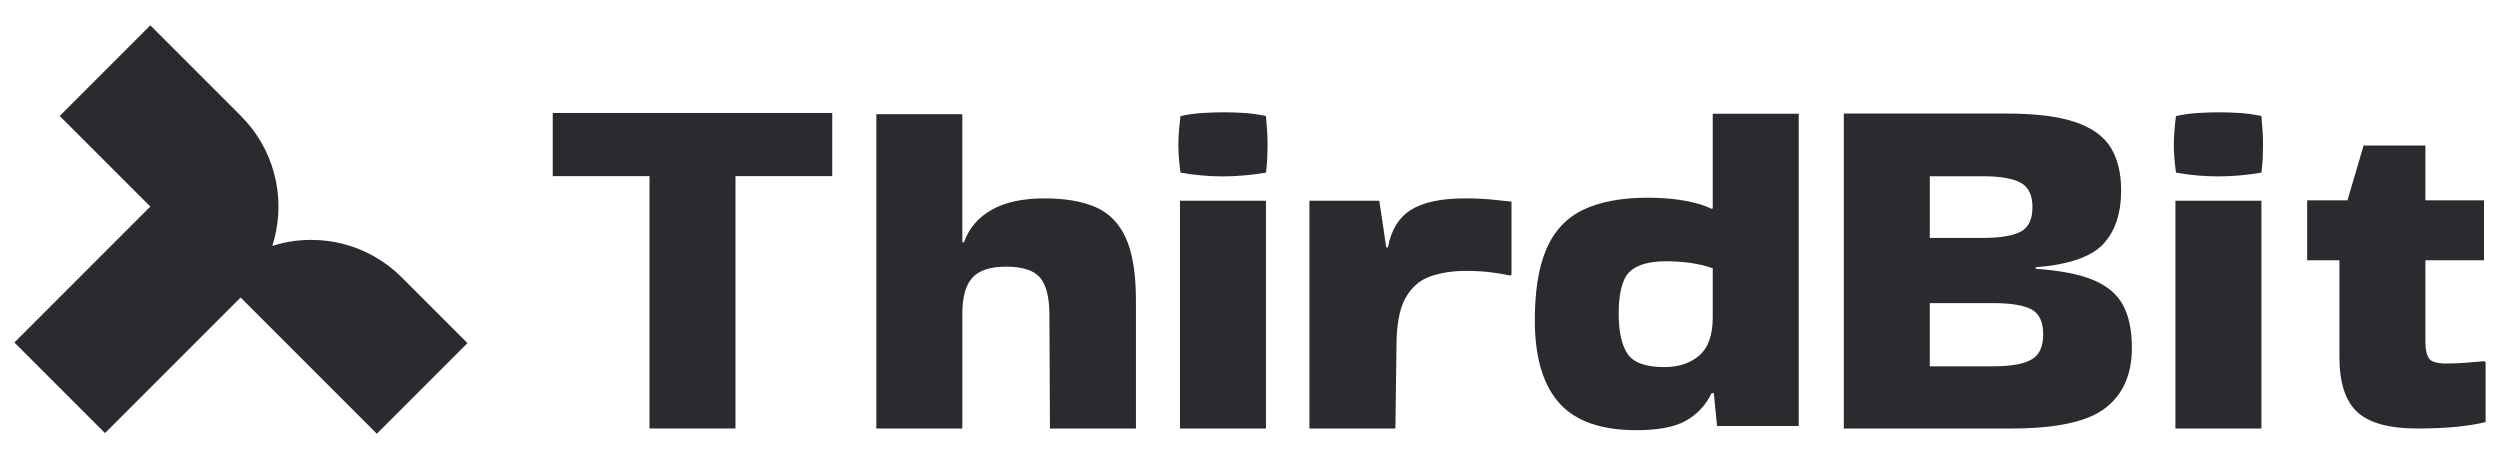
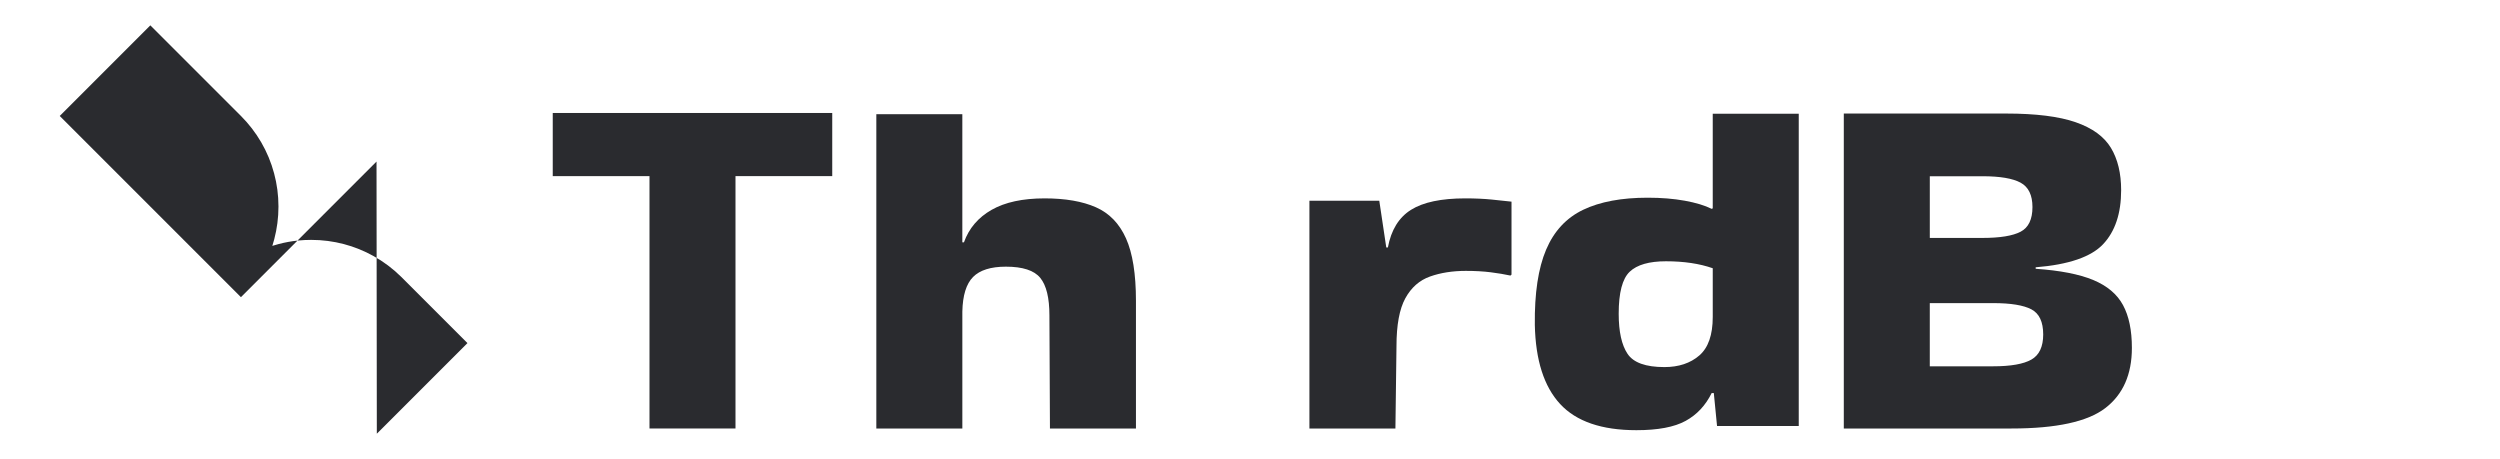
<svg xmlns="http://www.w3.org/2000/svg" version="1.1" id="Layer_1" x="0px" y="0px" viewBox="0 0 1920 352.56" style="enable-background:new 0 0 1920 352.56;" xml:space="preserve">
  <style type="text/css">
	.st0{fill:#FFFFFF;}
	.st1{fill:#2A2B2F;}
</style>
  <g>
    <g>
      <g>
        <path class="st1" d="M498.81,329.09V135.27h-74.3V86.77h214.65v48.49h-74.3v193.82H498.81z" />
        <path class="st1" d="M739.07,329.09h-66.05V87.69h66.05v98.42h1.24c3.85-10.78,10.94-19.09,21.26-24.96     c10.32-5.87,23.87-8.8,40.66-8.8c15.96,0,29.1,2.28,39.42,6.83c10.32,4.55,18.02,12.52,23.12,23.89     c5.09,11.38,7.64,27.36,7.64,47.95v98.07h-66.05l-0.41-86.93c0-13.41-2.34-22.99-7.02-28.74c-4.68-5.75-13.49-8.62-26.42-8.62     c-11.56,0-19.96,2.64-25.18,7.9c-5.23,5.27-7.98,14.13-8.25,26.58V329.09z" />
-         <path class="st1" d="M972.26,89.13c0.82,8.62,1.24,15.8,1.24,21.55c0,3.36-0.07,6.77-0.21,10.24c-0.14,3.47-0.48,7.36-1.03,11.67     c-5.78,0.96-11.42,1.68-16.92,2.16c-5.51,0.48-11.01,0.72-16.51,0.72c-5.23,0-10.53-0.24-15.89-0.72     c-5.37-0.48-10.8-1.2-16.3-2.16c-0.56-4.07-0.97-7.84-1.24-11.31c-0.28-3.47-0.41-6.88-0.41-10.24c0-3.11,0.14-6.47,0.41-10.06     c0.27-3.59,0.68-7.54,1.24-11.85c5.5-1.2,11.07-1.98,16.72-2.34c5.64-0.36,11.21-0.54,16.72-0.54c5.22,0,10.53,0.18,15.89,0.54     C961.32,87.16,966.75,87.94,972.26,89.13z M972.26,329.09h-66.05V154.15h66.05V329.09z" />
        <path class="st1" d="M1071.68,329.09h-66.05V154.15h53.66l5.37,35.92h1.24c2.48-13.41,8.39-23.04,17.75-28.92     c9.35-5.87,23.25-8.8,41.69-8.8c7.43,0,14.17,0.3,20.23,0.9c6.05,0.6,11.15,1.14,15.27,1.62v56.04l-0.83,0.72     c-4.41-0.95-9.43-1.8-15.07-2.51c-5.64-0.72-12.04-1.08-19.19-1.08c-10.18,0-19.34,1.44-27.45,4.31     c-8.12,2.87-14.45,8.44-18.99,16.7c-4.54,8.26-6.81,20.54-6.81,36.82L1071.68,329.09z" />
        <path class="st1" d="M1318.69,327.18l-2.48-25.31h-1.65c-4.68,9.51-11.35,16.63-20.02,21.38c-8.67,4.76-21.26,7.13-37.77,7.13     c-26.69,0-46.23-6.71-58.62-20.14c-12.38-13.42-18.85-33.68-19.4-60.76c-0.28-24.23,2.61-43.48,8.67-57.73     c6.05-14.25,15.55-24.47,28.48-30.65c12.93-6.18,29.44-9.27,49.54-9.27c10.45,0,19.95,0.77,28.48,2.32     c8.53,1.55,15.41,3.63,20.64,6.24l0.83-0.36v-72.7h66.05v239.85H1318.69z M1278.24,281.92c11,0,19.95-2.97,26.83-8.91     c6.88-5.94,10.32-15.8,10.32-29.58v-37.42c-10.18-3.57-22.16-5.35-35.91-5.35c-12.94,0-22.23,2.67-27.86,8.02     c-5.64,5.35-8.46,16.1-8.46,32.25c0,13.78,2.27,24.06,6.81,30.83C1254.5,278.53,1263.93,281.92,1278.24,281.92z" />
        <path class="st1" d="M1637.29,267.18c0,20.38-6.81,35.79-20.43,46.24c-13.62,10.45-37.63,15.67-72.03,15.67h-128.79V87.2h16.1     h108.56c22.84,0,40.66,2.23,53.46,6.69c12.8,4.46,21.81,11.02,27.04,19.68c5.22,8.66,7.84,19.49,7.84,32.48     c0,17.84-4.61,31.66-13.83,41.46c-9.22,9.81-26.49,15.73-51.81,17.77v1.15c18.71,1.28,33.44,4.14,44.17,8.6     c10.73,4.46,18.37,10.89,22.91,19.3C1635.02,242.73,1637.29,253.68,1637.29,267.18z M1522.54,135.35h-40.45v47.38h40.45     c13.48,0,23.25-1.59,29.31-4.78c6.05-3.18,9.08-9.49,9.08-18.92c0-9.17-3.03-15.41-9.08-18.72     C1545.79,137.01,1536.01,135.35,1522.54,135.35z M1530.79,232.79h-48.71v48.53h48.71c13.48,0,23.25-1.72,29.31-5.16     c6.05-3.44,9.08-9.87,9.08-19.3c0-9.68-3.03-16.11-9.08-19.3C1554.04,234.39,1544.27,232.79,1530.79,232.79z" />
-         <path class="st1" d="M1736.77,89.13c0.82,8.62,1.24,15.8,1.24,21.55c0,3.36-0.07,6.77-0.21,10.24     c-0.14,3.47-0.48,7.36-1.03,11.67c-5.78,0.96-11.42,1.68-16.92,2.16c-5.51,0.48-11.01,0.72-16.51,0.72     c-5.23,0-10.53-0.24-15.89-0.72c-5.37-0.48-10.8-1.2-16.3-2.16c-0.56-4.07-0.97-7.84-1.24-11.31c-0.28-3.47-0.41-6.88-0.41-10.24     c0-3.11,0.14-6.47,0.41-10.06c0.27-3.59,0.68-7.54,1.24-11.85c5.5-1.2,11.07-1.98,16.72-2.34c5.64-0.36,11.21-0.54,16.72-0.54     c5.22,0,10.53,0.18,15.89,0.54C1725.83,87.16,1731.26,87.94,1736.77,89.13z M1736.77,329.09h-66.05V154.15h66.05V329.09z" />
-         <path class="st1" d="M1796.67,274.22v-74.33h-24.77v-46.01h30.96l12.38-42.12h47.47v42.12h44.99v46.01h-44.99v61.94     c0,6.61,0.96,11.15,2.89,13.63c1.92,2.48,6.32,3.72,13.21,3.72c4.4,0,9.08-0.18,14.03-0.53c4.95-0.35,9.91-0.76,14.86-1.24     l1.24,0.71v46.01c-13.21,3.31-30.69,4.96-52.42,4.96c-21.74,0-37.15-4.25-46.23-12.74     C1801.21,307.85,1796.67,293.81,1796.67,274.22z" />
      </g>
    </g>
-     <path class="st1" d="M359,263.5l-50.99-50.99c-6.31-6.23-13.47-11.6-21.28-15.94c-14.15-7.86-30.43-12.34-47.76-12.34h-0.01   c-3.36,0-6.69,0.16-9.96,0.49c-5.13,0.52-10.13,1.43-15,2.71c-1.58,0.41-3.16,0.86-4.71,1.36c-0.06,0.02-0.11,0.04-0.17,0.06   c0.06-0.18,0.12-0.35,0.18-0.53c0.49-1.55,0.94-3.12,1.36-4.71c2.08-7.97,3.2-16.35,3.2-24.98c0-8.8-1.16-17.34-3.35-25.47   c-4.5-16.94-13.44-32.06-25.47-44.1h-0.01v-0.01l-69.58-69.58l-69.58,69.6l69.58,69.58L11.06,263.04l69.58,69.58l104.14-104.15   L289.4,333.09L359,263.5z" />
+     <path class="st1" d="M359,263.5l-50.99-50.99c-6.31-6.23-13.47-11.6-21.28-15.94c-14.15-7.86-30.43-12.34-47.76-12.34h-0.01   c-3.36,0-6.69,0.16-9.96,0.49c-5.13,0.52-10.13,1.43-15,2.71c-1.58,0.41-3.16,0.86-4.71,1.36c-0.06,0.02-0.11,0.04-0.17,0.06   c0.06-0.18,0.12-0.35,0.18-0.53c0.49-1.55,0.94-3.12,1.36-4.71c2.08-7.97,3.2-16.35,3.2-24.98c0-8.8-1.16-17.34-3.35-25.47   c-4.5-16.94-13.44-32.06-25.47-44.1h-0.01v-0.01l-69.58-69.58l-69.58,69.6l69.58,69.58l69.58,69.58l104.14-104.15   L289.4,333.09L359,263.5z" />
  </g>
</svg>